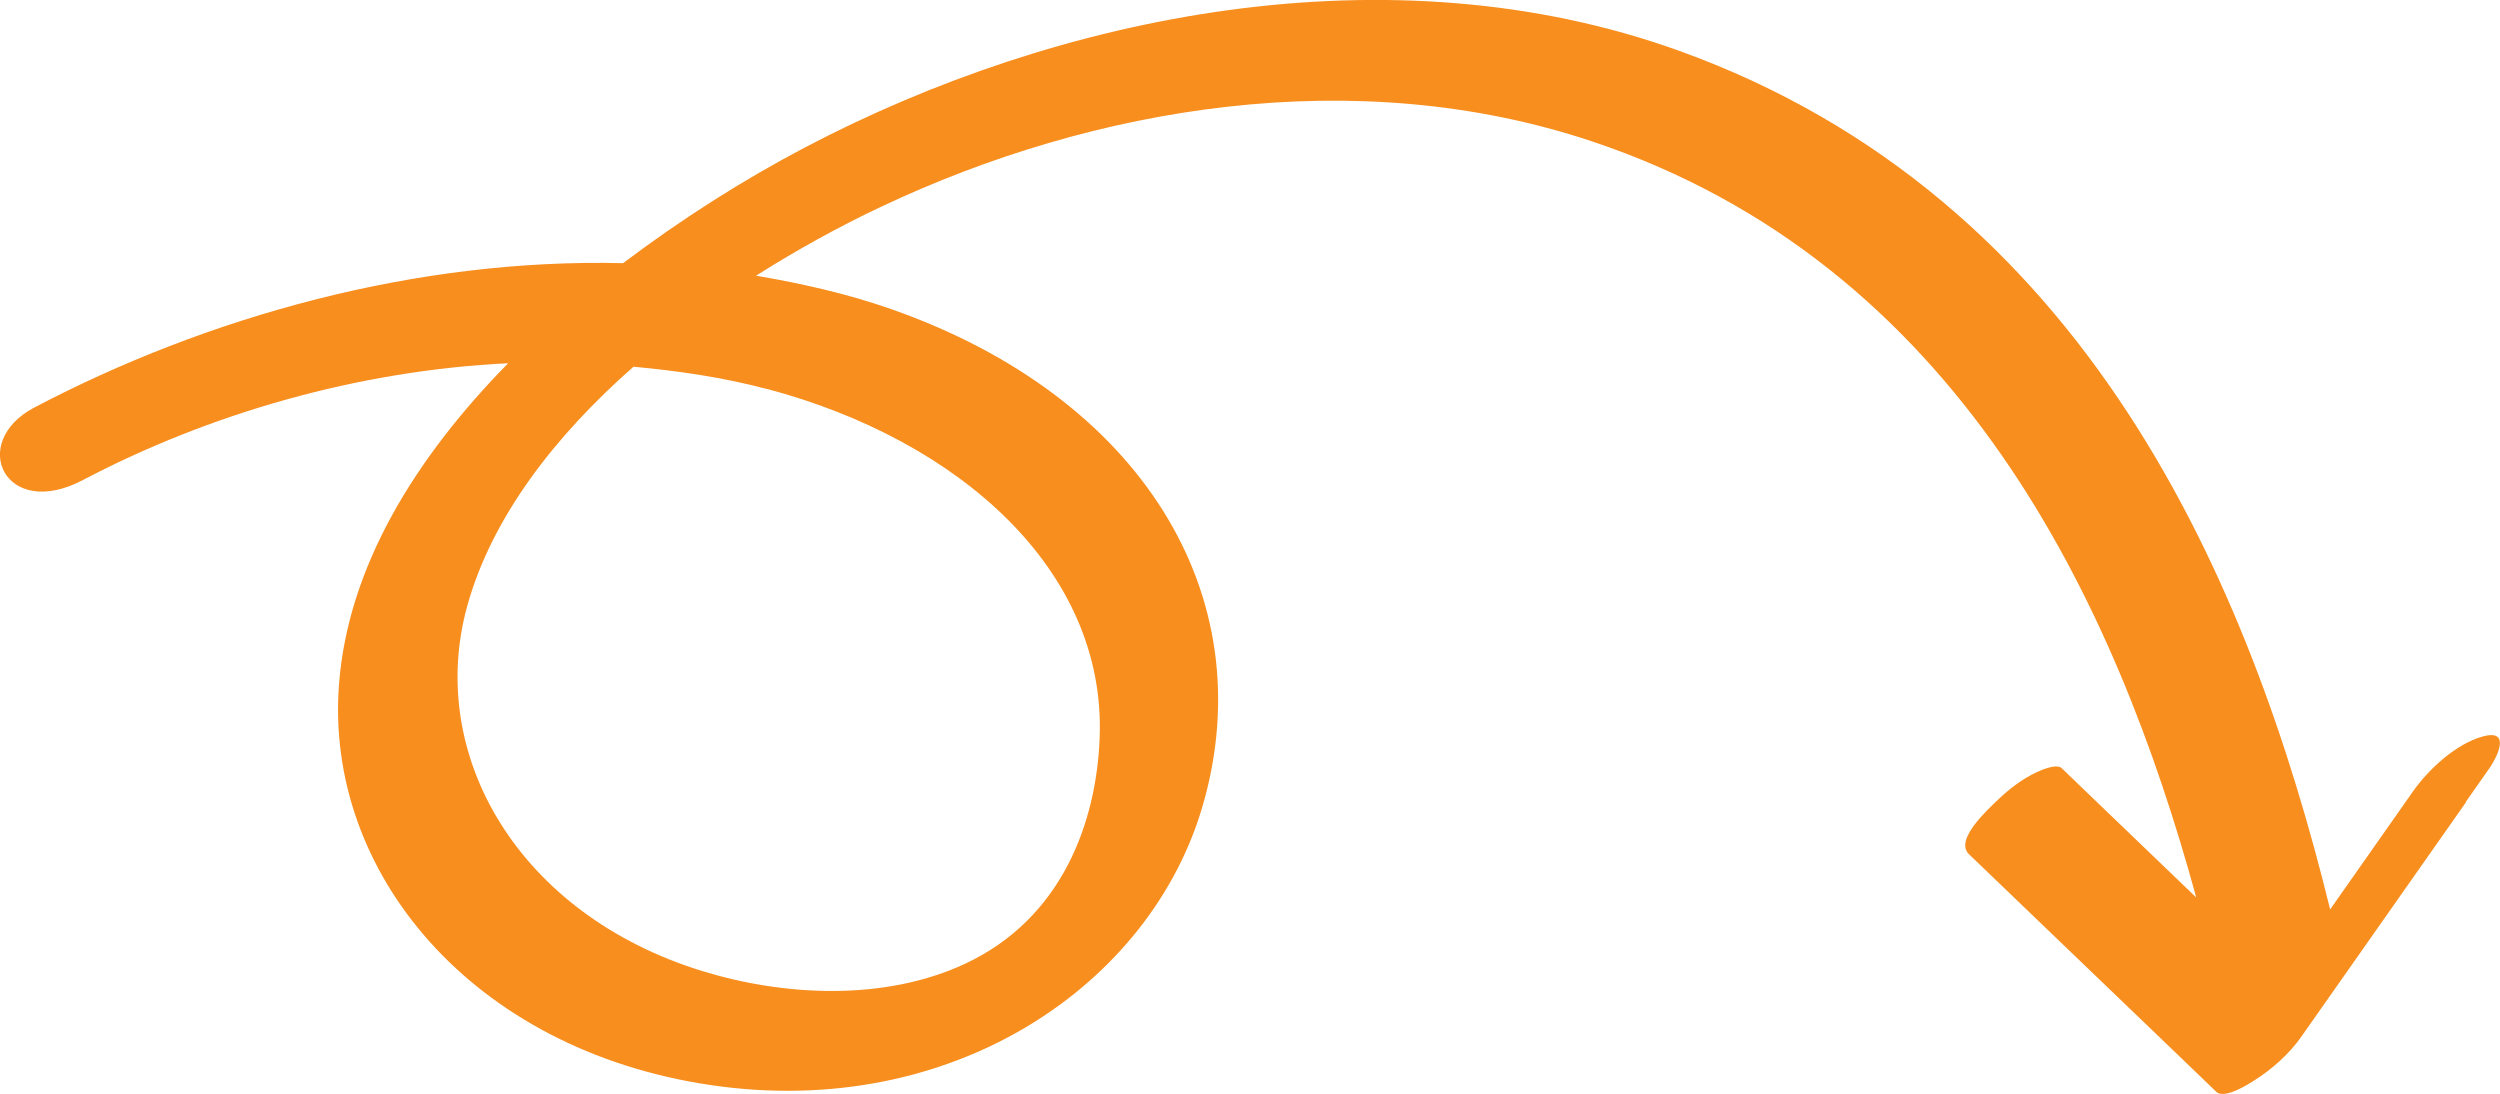
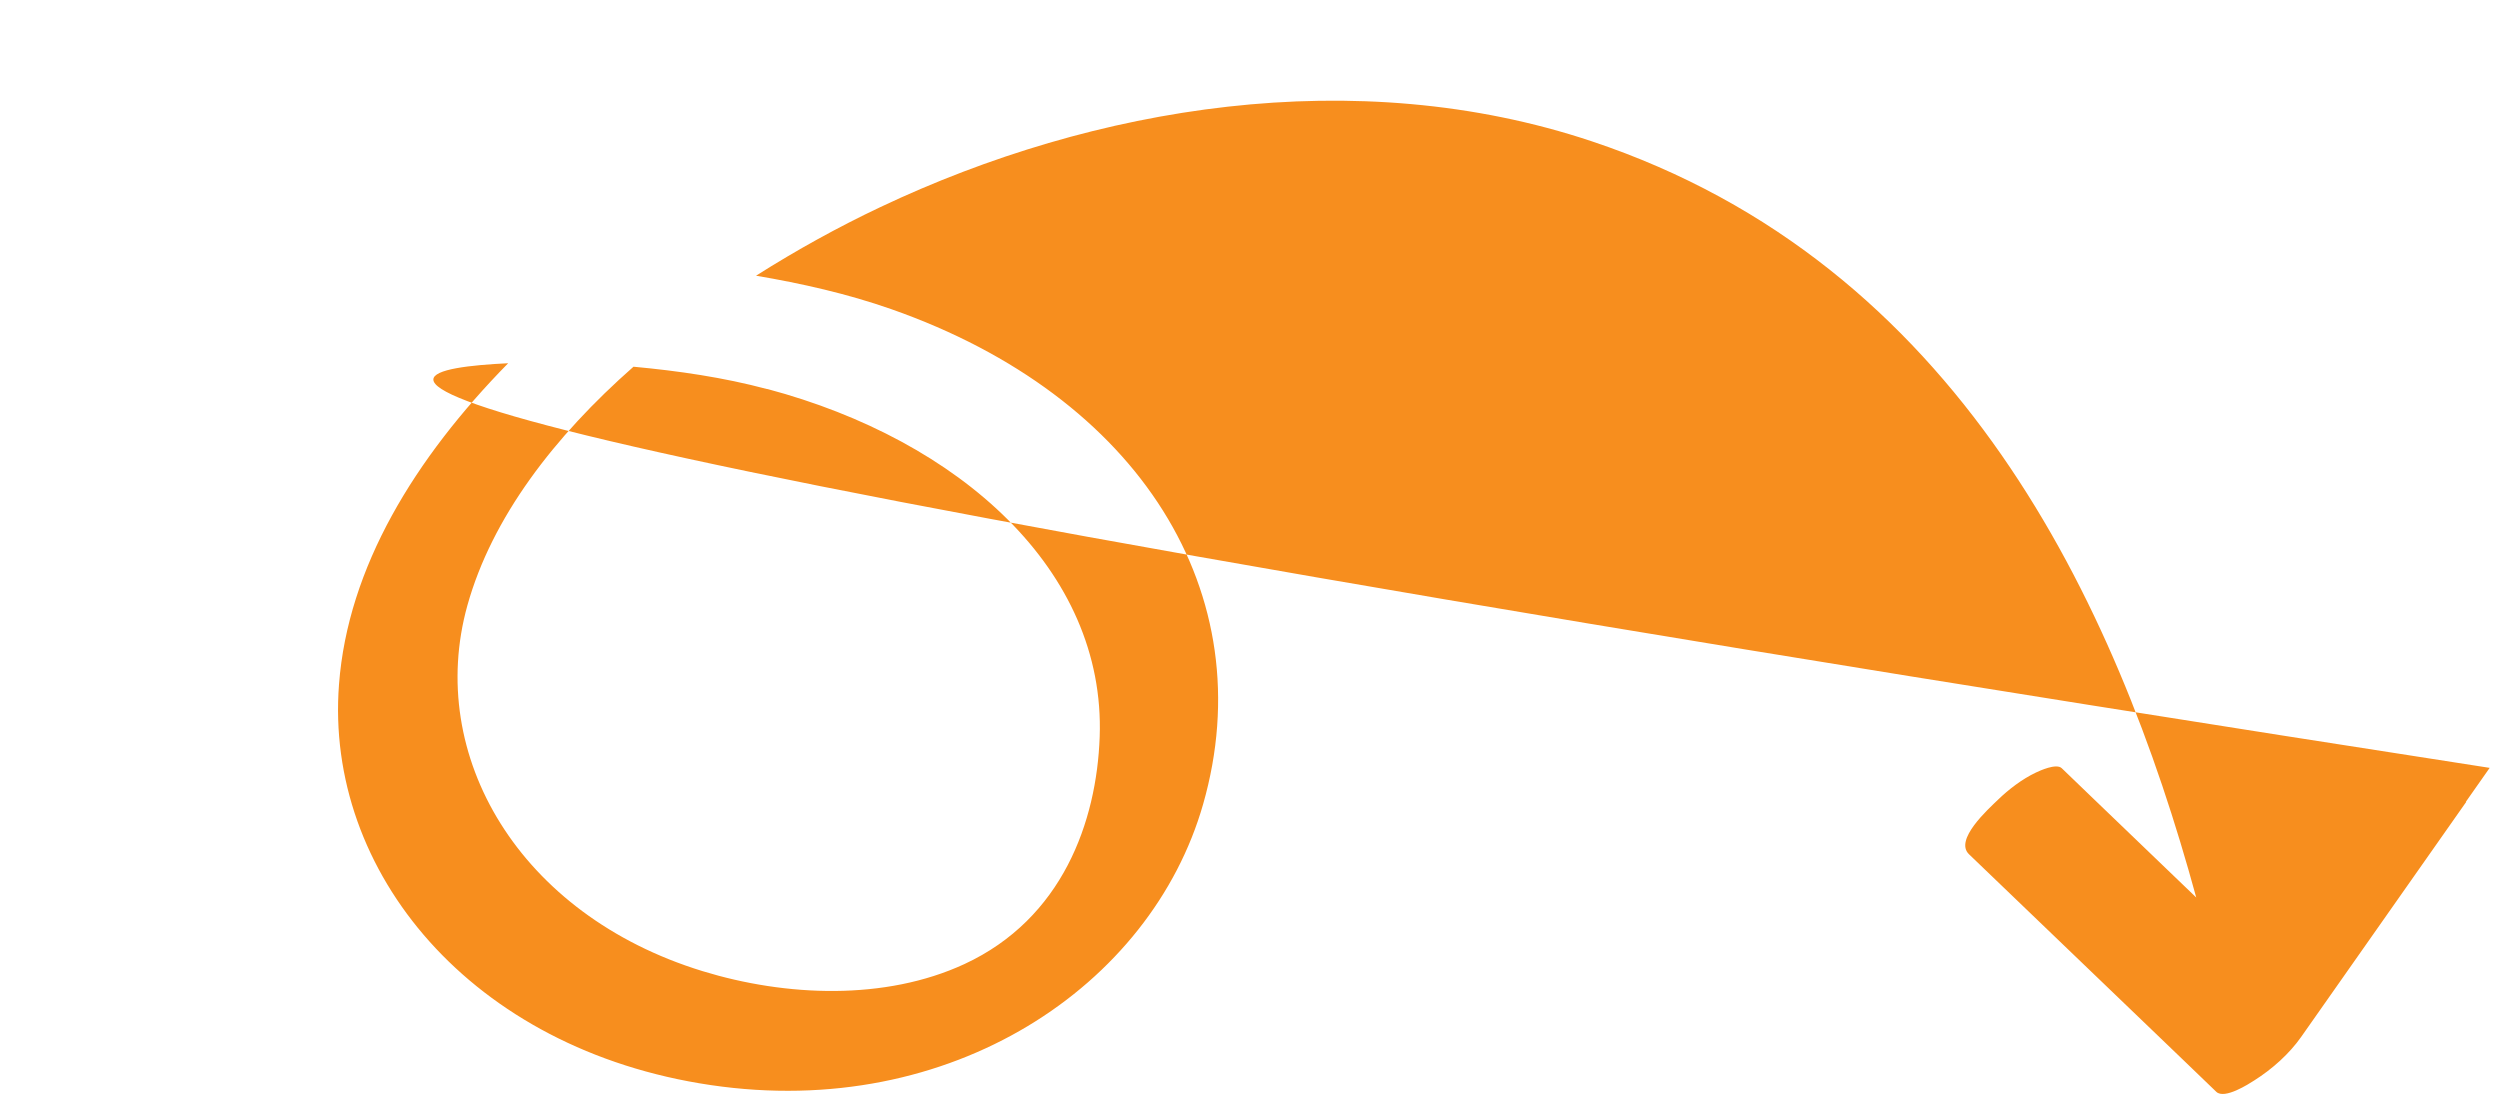
<svg xmlns="http://www.w3.org/2000/svg" data-name="Layer 1" viewBox="0 0 215.63 94.36">
-   <path d="m212.69 69.15 2.05-2.92c.57-.81 1.93-3.4-.59-2.71-2.44.67-4.8 3-6.01 4.72-2.38 3.4-4.78 6.8-7.16 10.2-6.93-28.22-20.93-61.37-56.16-74.06-24.93-8.98-53.55-3.16-75.45 8.37-5.34 2.81-10.65 6.19-15.63 9.95-17.86-.44-35.91 4.63-50.78 12.45-5.72 3.01-2.53 9.79 4.18 6.26C18 35.7 30.82 31.96 43.83 31.33c-8.04 8.18-13.83 17.6-14.59 27.7C28 75.19 40.65 90.54 61.3 93.59c20.77 3.07 37.99-8.56 42.47-24.22 5.18-18.11-5.44-35.18-26.88-42.7-3.82-1.34-7.74-2.22-11.68-2.89 3.49-2.21 7.11-4.21 10.73-5.92 18.44-8.73 41-12.47 61.36-5.67 31.62 10.56 45.17 39.75 52.13 65.22-2.97-2.86-5.95-5.71-8.92-8.57l-2.68-2.58c-.47-.45-1.92.23-2.22.37-1.21.57-2.38 1.48-3.26 2.33s-3.81 3.48-2.52 4.72c6.21 5.97 12.44 11.94 18.65 17.91l2.68 2.58c.71.68 2.82-.69 3.26-.97 1.6-1.01 3.05-2.33 4.05-3.75 4.75-6.76 9.5-13.53 14.25-20.29h-.03ZM66.18 33.55c16.59 4.42 29.19 15.64 28.67 30.01-.26 7.31-3.21 15.67-11.66 19.59-6.84 3.17-15.41 2.82-22.6.61-15.83-4.86-23.87-18.61-20.28-31.53 2.12-7.6 7.5-14.59 14.33-20.6 3.88.36 7.75.92 11.53 1.93Z" style="fill:#f78e1e;stroke-width:0" />
+   <path d="m212.69 69.15 2.05-2.92C18 35.7 30.82 31.96 43.83 31.33c-8.04 8.18-13.83 17.6-14.59 27.7C28 75.19 40.65 90.54 61.3 93.59c20.77 3.07 37.99-8.56 42.47-24.22 5.18-18.11-5.44-35.18-26.88-42.7-3.82-1.34-7.74-2.22-11.68-2.89 3.49-2.21 7.11-4.21 10.73-5.92 18.44-8.73 41-12.47 61.36-5.67 31.62 10.56 45.17 39.75 52.13 65.22-2.97-2.86-5.95-5.71-8.92-8.57l-2.68-2.58c-.47-.45-1.92.23-2.22.37-1.21.57-2.38 1.48-3.26 2.33s-3.81 3.48-2.52 4.72c6.21 5.97 12.44 11.94 18.65 17.91l2.68 2.58c.71.68 2.82-.69 3.26-.97 1.6-1.01 3.05-2.33 4.05-3.75 4.75-6.76 9.5-13.53 14.25-20.29h-.03ZM66.18 33.55c16.59 4.42 29.19 15.64 28.67 30.01-.26 7.31-3.21 15.67-11.66 19.59-6.84 3.17-15.41 2.82-22.6.61-15.83-4.86-23.87-18.61-20.28-31.53 2.12-7.6 7.5-14.59 14.33-20.6 3.88.36 7.75.92 11.53 1.93Z" style="fill:#f78e1e;stroke-width:0" />
</svg>